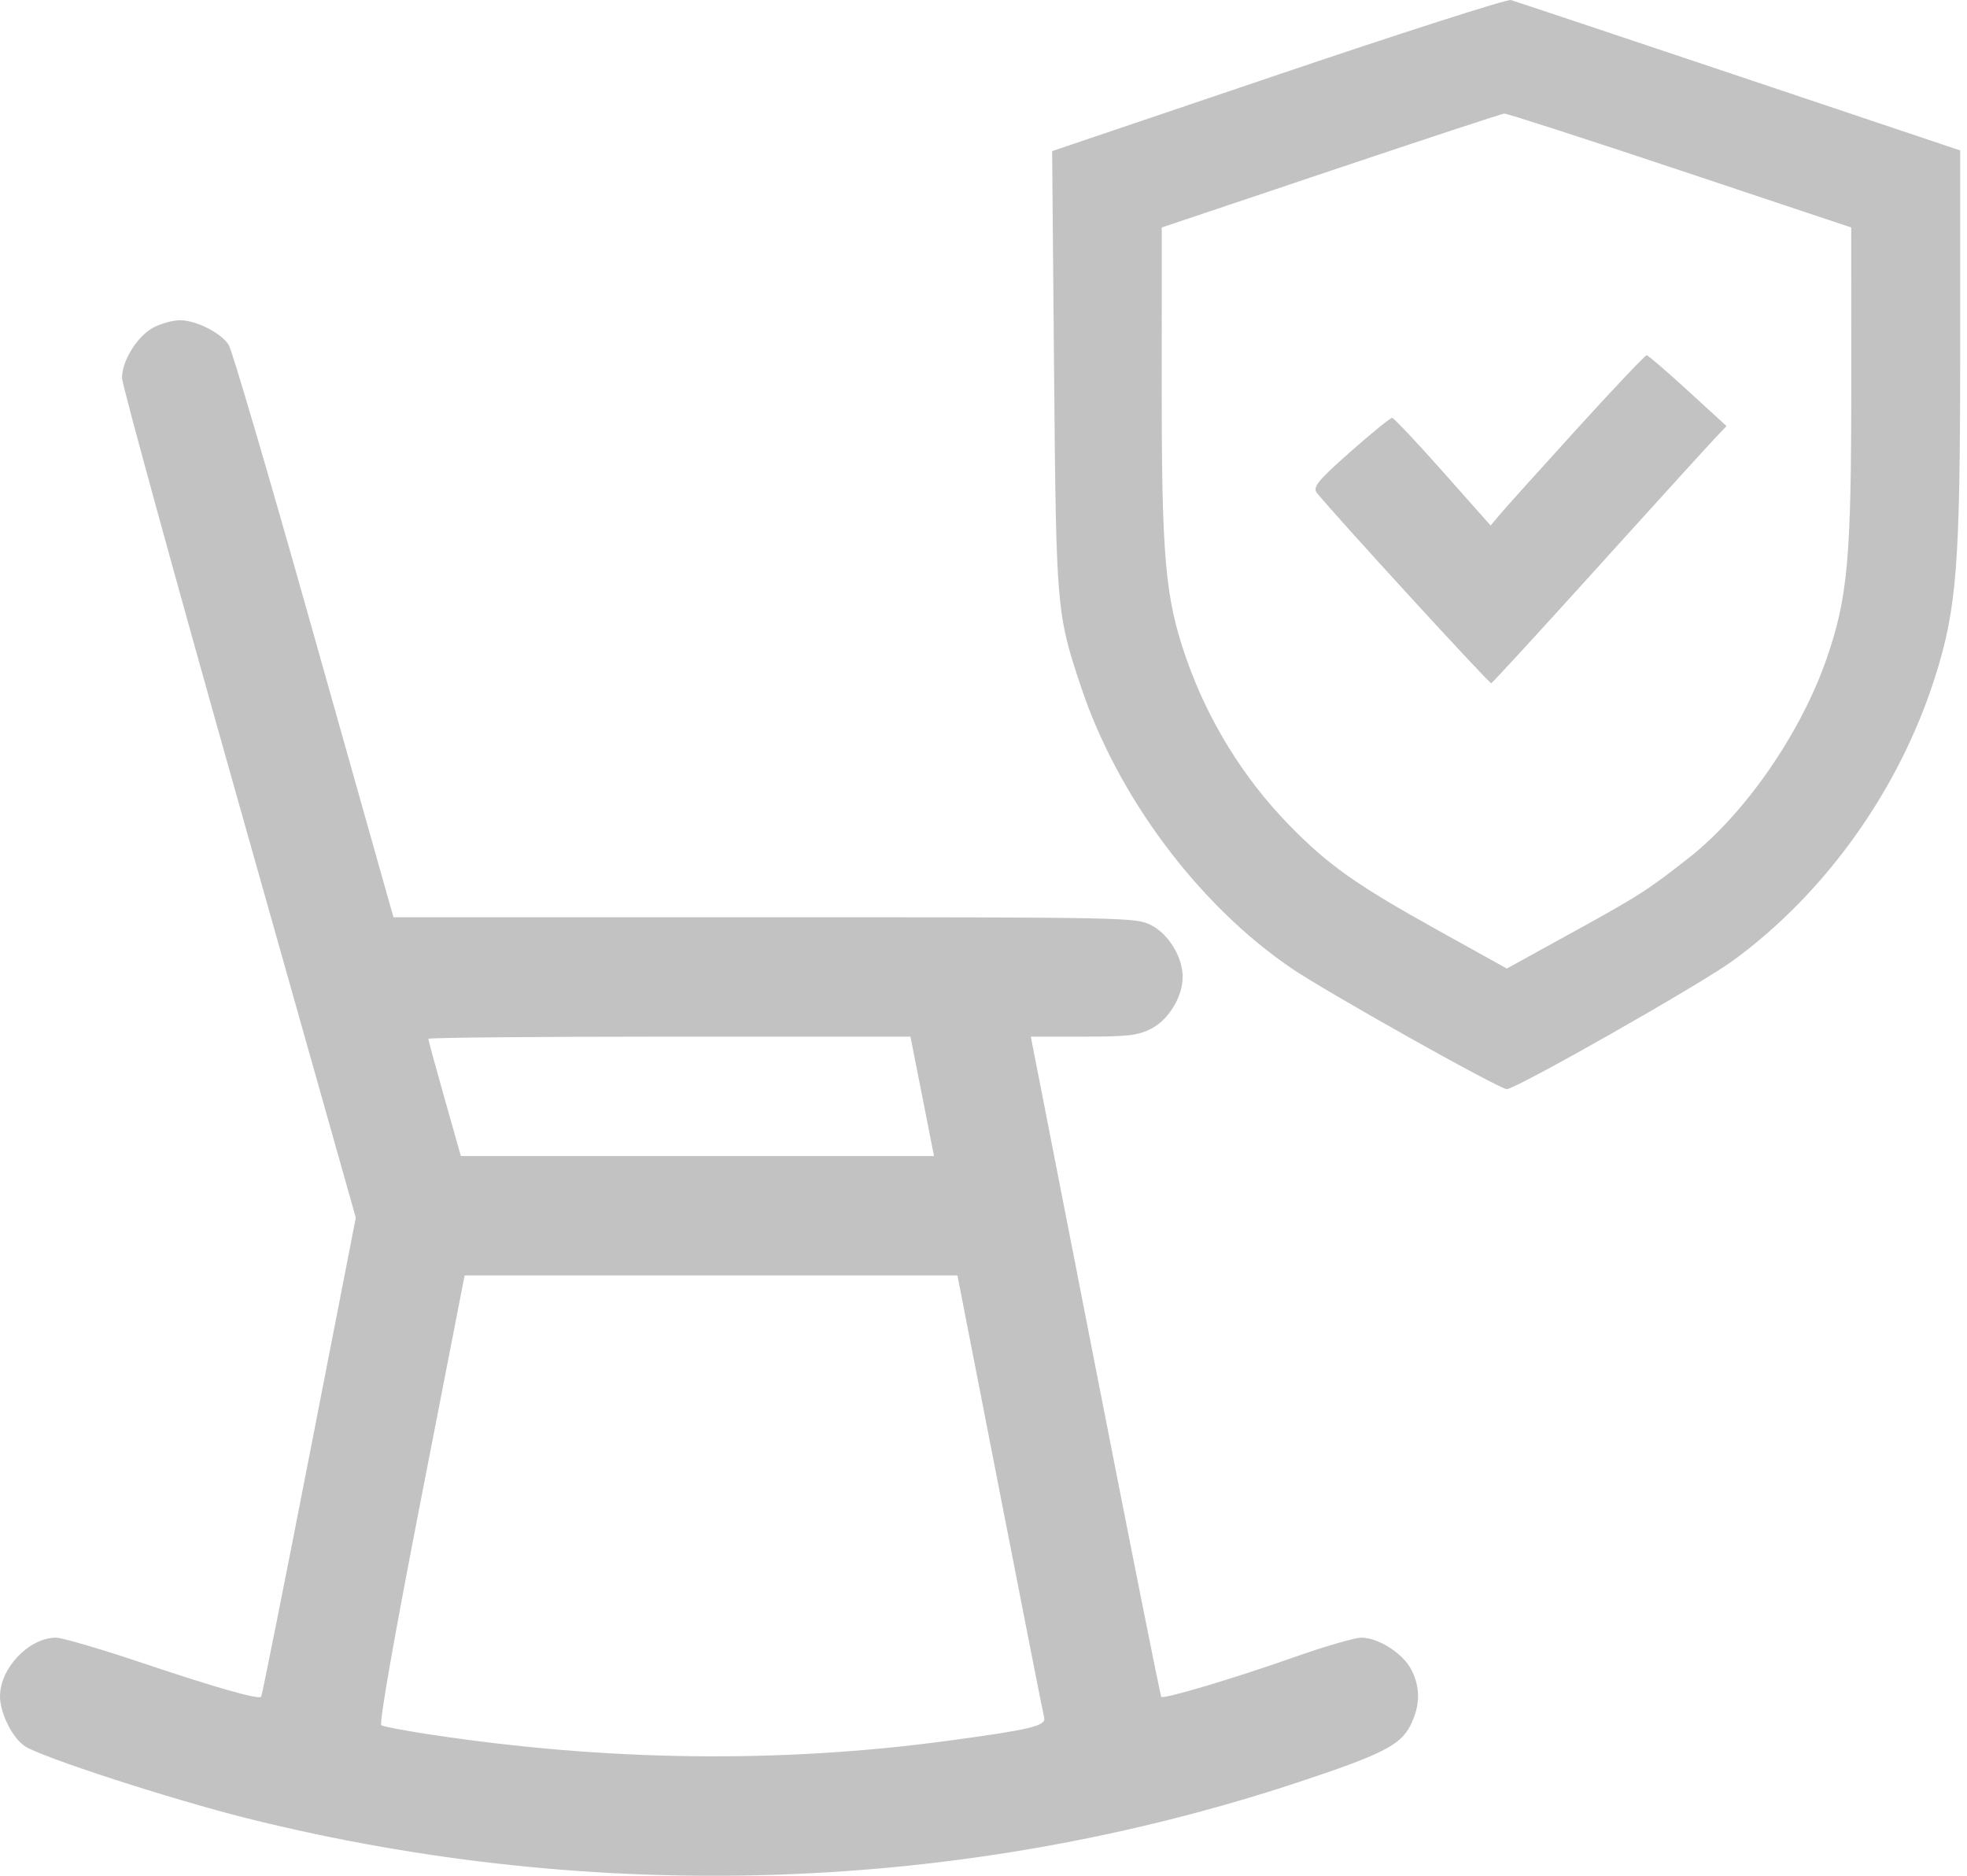
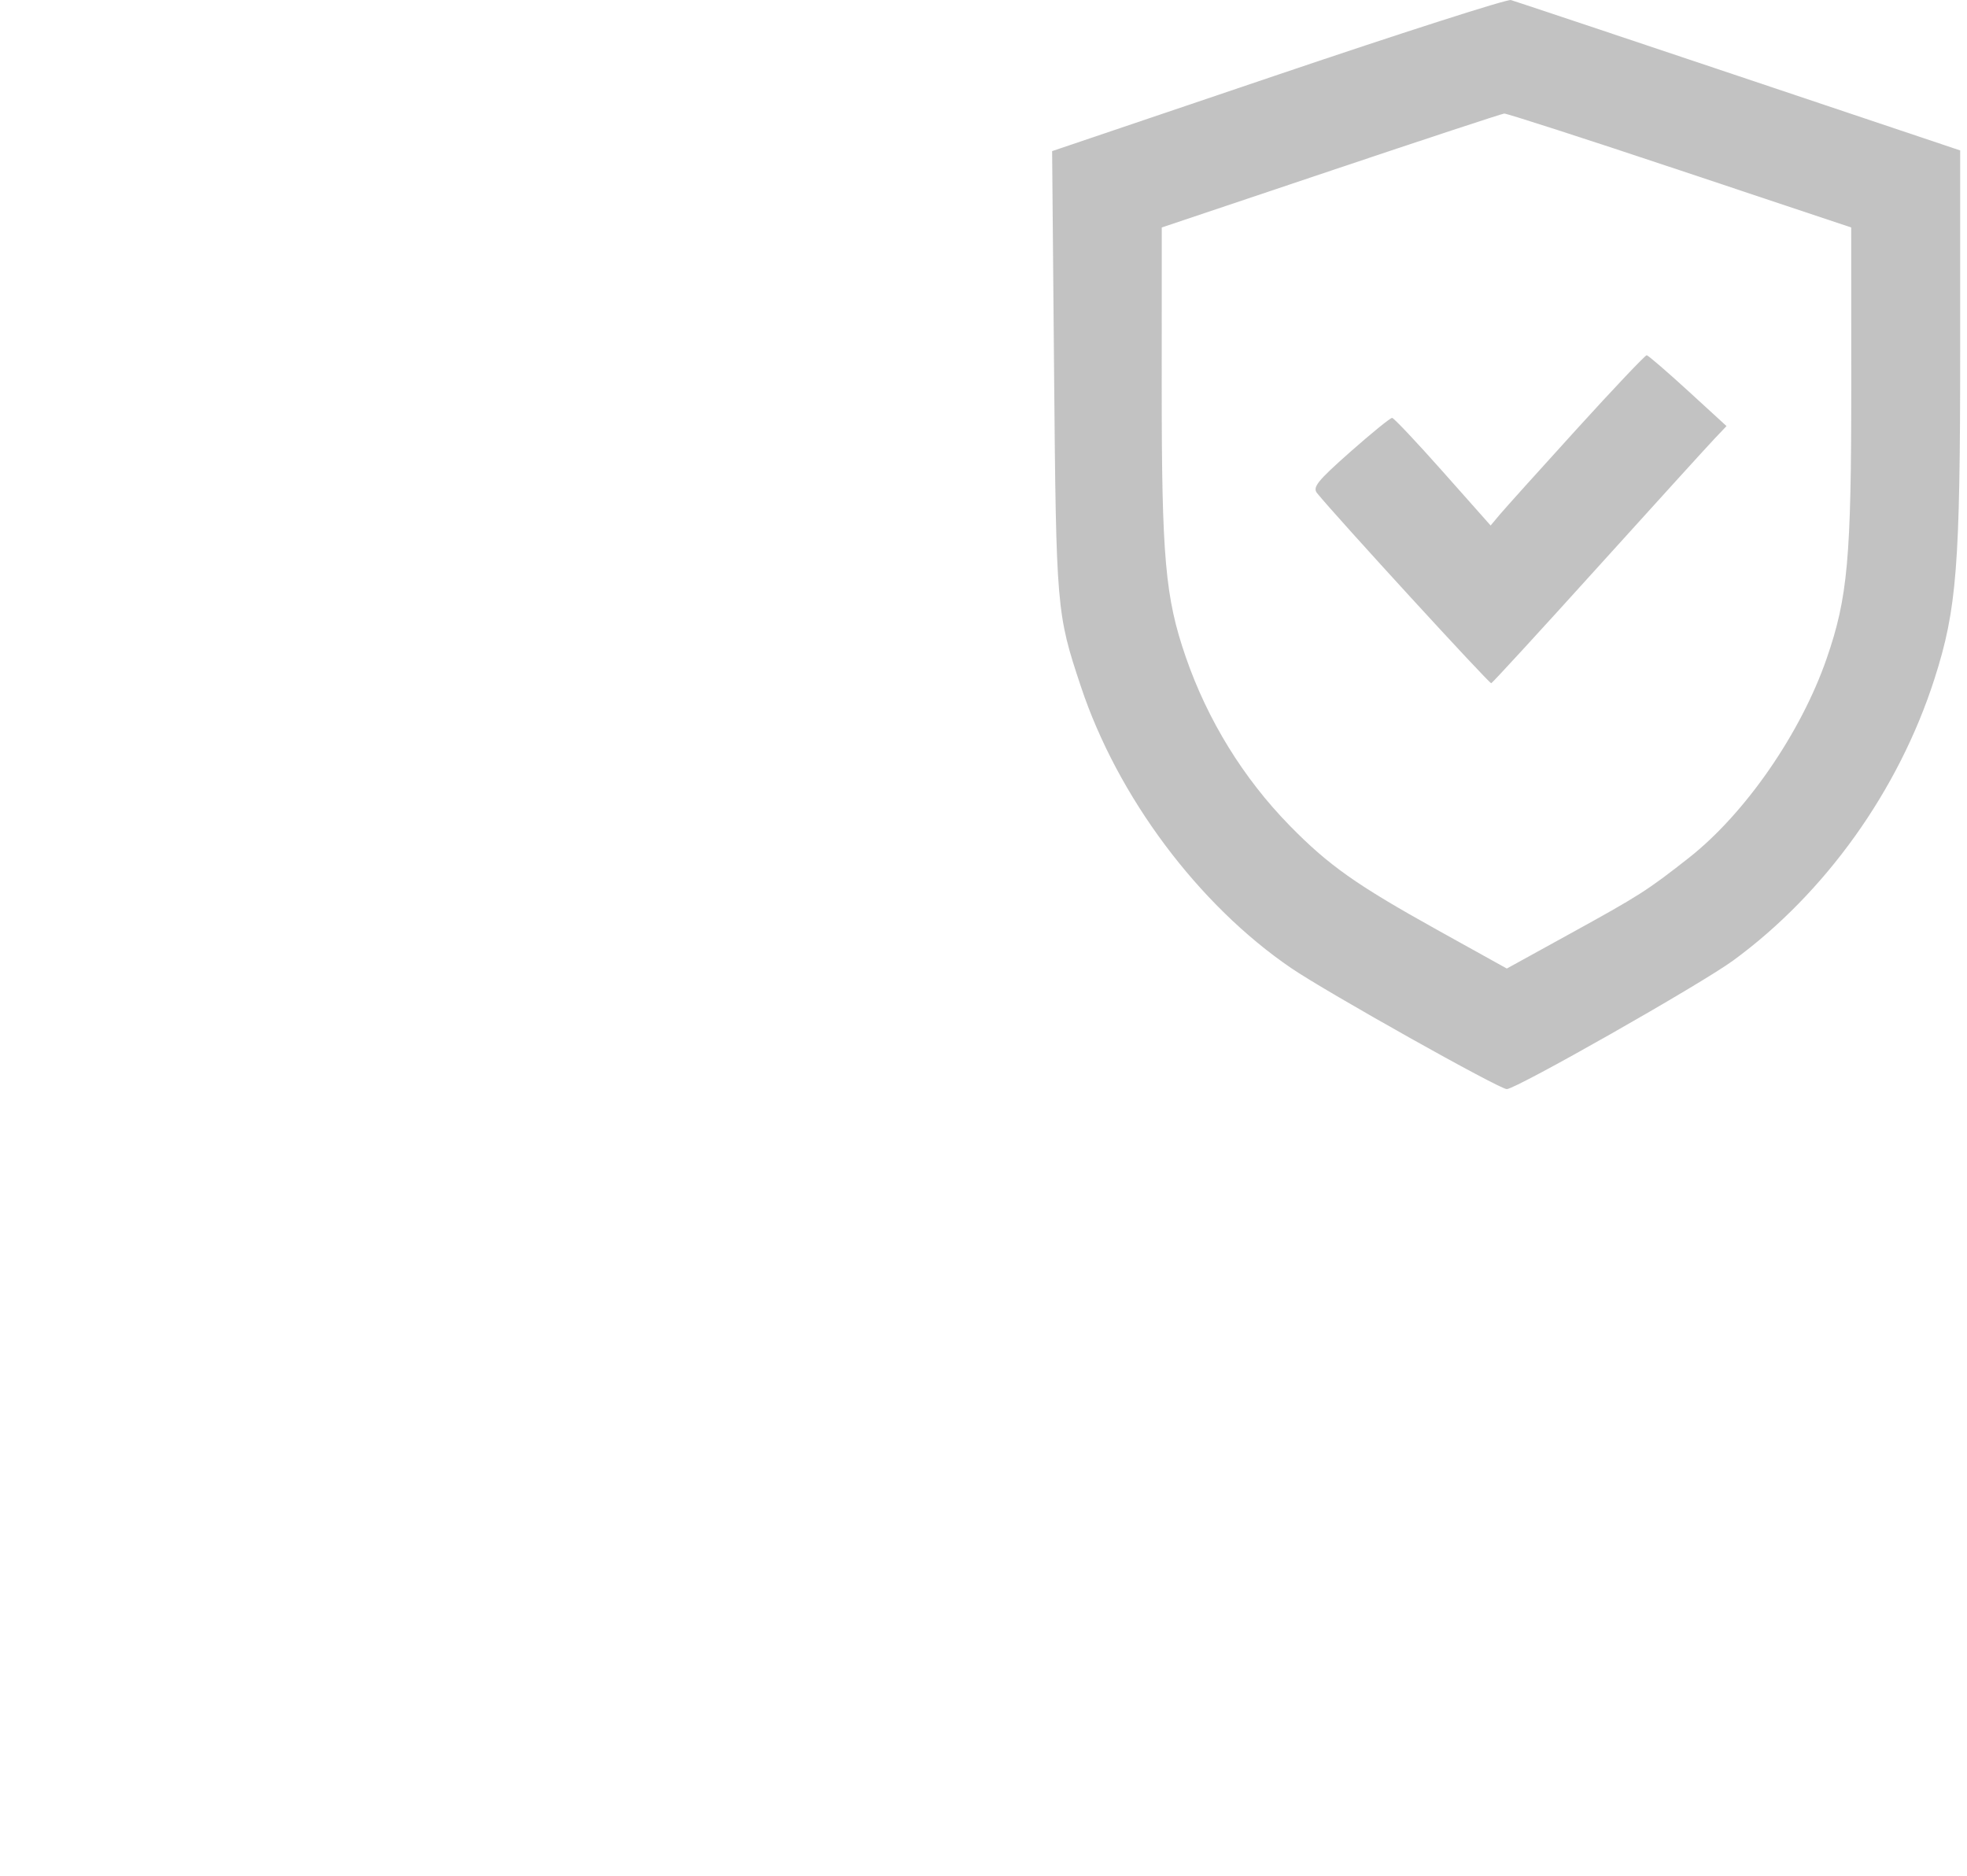
<svg xmlns="http://www.w3.org/2000/svg" width="43" height="41" viewBox="0 0 43 41" fill="none">
  <path fill-rule="evenodd" clip-rule="evenodd" d="M27.942 1.631L23 3.303L23.043 8.149C23.089 13.31 23.097 13.408 23.627 15C24.428 17.411 26.193 19.774 28.227 21.161C28.992 21.683 32.775 23.805 32.939 23.805C33.143 23.805 37.19 21.506 37.892 20.992C39.906 19.517 41.51 17.271 42.291 14.832C42.778 13.31 42.851 12.375 42.851 7.64V3.288L38.013 1.665C35.352 0.772 33.109 0.023 33.029 0.001C32.949 -0.022 30.66 0.711 27.942 1.631ZM36.726 3.723L40.469 4.972L40.47 8.445C40.47 12.208 40.393 13.062 39.932 14.394C39.369 16.023 38.151 17.784 36.915 18.754C36.004 19.469 35.844 19.571 34.3 20.421L32.94 21.17L31.424 20.328C29.648 19.341 29.043 18.914 28.188 18.04C27.181 17.01 26.398 15.74 25.923 14.364C25.473 13.063 25.395 12.19 25.396 8.445L25.397 4.972L29.09 3.732C31.122 3.049 32.829 2.487 32.883 2.482C32.938 2.478 34.667 3.036 36.726 3.723ZM34.461 9.387C33.648 10.281 32.893 11.12 32.784 11.25L32.586 11.486L31.544 10.312C30.971 9.666 30.471 9.136 30.433 9.134C30.394 9.132 29.982 9.467 29.516 9.879C28.797 10.515 28.688 10.651 28.793 10.78C29.234 11.321 32.558 14.948 32.6 14.934C32.628 14.924 33.679 13.78 34.935 12.39C36.191 11.001 37.337 9.74 37.481 9.589L37.743 9.313L36.9 8.541C36.436 8.117 36.03 7.767 35.998 7.765C35.965 7.763 35.274 8.493 34.461 9.387Z" fill="#878787" fill-opacity="0.5" />
-   <path fill-rule="evenodd" clip-rule="evenodd" d="M3.349 7.161C2.999 7.35 2.665 7.889 2.667 8.261C2.668 8.405 3.818 12.593 5.223 17.569L7.778 26.616L6.759 31.836C6.199 34.706 5.727 37.069 5.709 37.087C5.646 37.151 4.719 36.888 3.113 36.349C2.203 36.043 1.353 35.794 1.223 35.795C0.631 35.799 0 36.461 0 37.079C0 37.444 0.271 37.987 0.544 38.168C0.907 38.409 3.756 39.333 5.411 39.746C13.046 41.651 21.029 41.38 28.345 38.967C30.196 38.356 30.615 38.146 30.83 37.719C31.05 37.282 31.056 36.883 30.849 36.488C30.664 36.136 30.133 35.797 29.762 35.795C29.621 35.794 28.964 35.985 28.302 36.218C26.991 36.681 25.441 37.144 25.386 37.089C25.367 37.069 24.718 33.815 23.943 29.856L22.534 22.658H23.682C24.663 22.658 24.88 22.633 25.169 22.483C25.55 22.286 25.854 21.785 25.854 21.353C25.854 20.922 25.55 20.421 25.169 20.224C24.837 20.052 24.679 20.049 16.716 20.049H8.602L8.472 19.592C8.4 19.341 7.619 16.571 6.736 13.437C5.852 10.303 5.071 7.649 5 7.539C4.828 7.273 4.286 7 3.932 7C3.776 7 3.513 7.073 3.349 7.161ZM20.418 25.268H10.075L9.719 24.011C9.523 23.319 9.363 22.732 9.363 22.706C9.363 22.68 11.734 22.658 14.633 22.658H19.903L20.418 25.268ZM21.86 32.64C22.371 35.26 22.806 37.468 22.827 37.546C22.872 37.723 22.523 37.806 20.729 38.048C17.044 38.545 13.283 38.499 9.397 37.911C8.86 37.829 8.382 37.739 8.336 37.71C8.284 37.677 8.618 35.773 9.204 32.767L10.157 27.878H20.93L21.86 32.64Z" fill="#878787" fill-opacity="0.5" />
</svg>